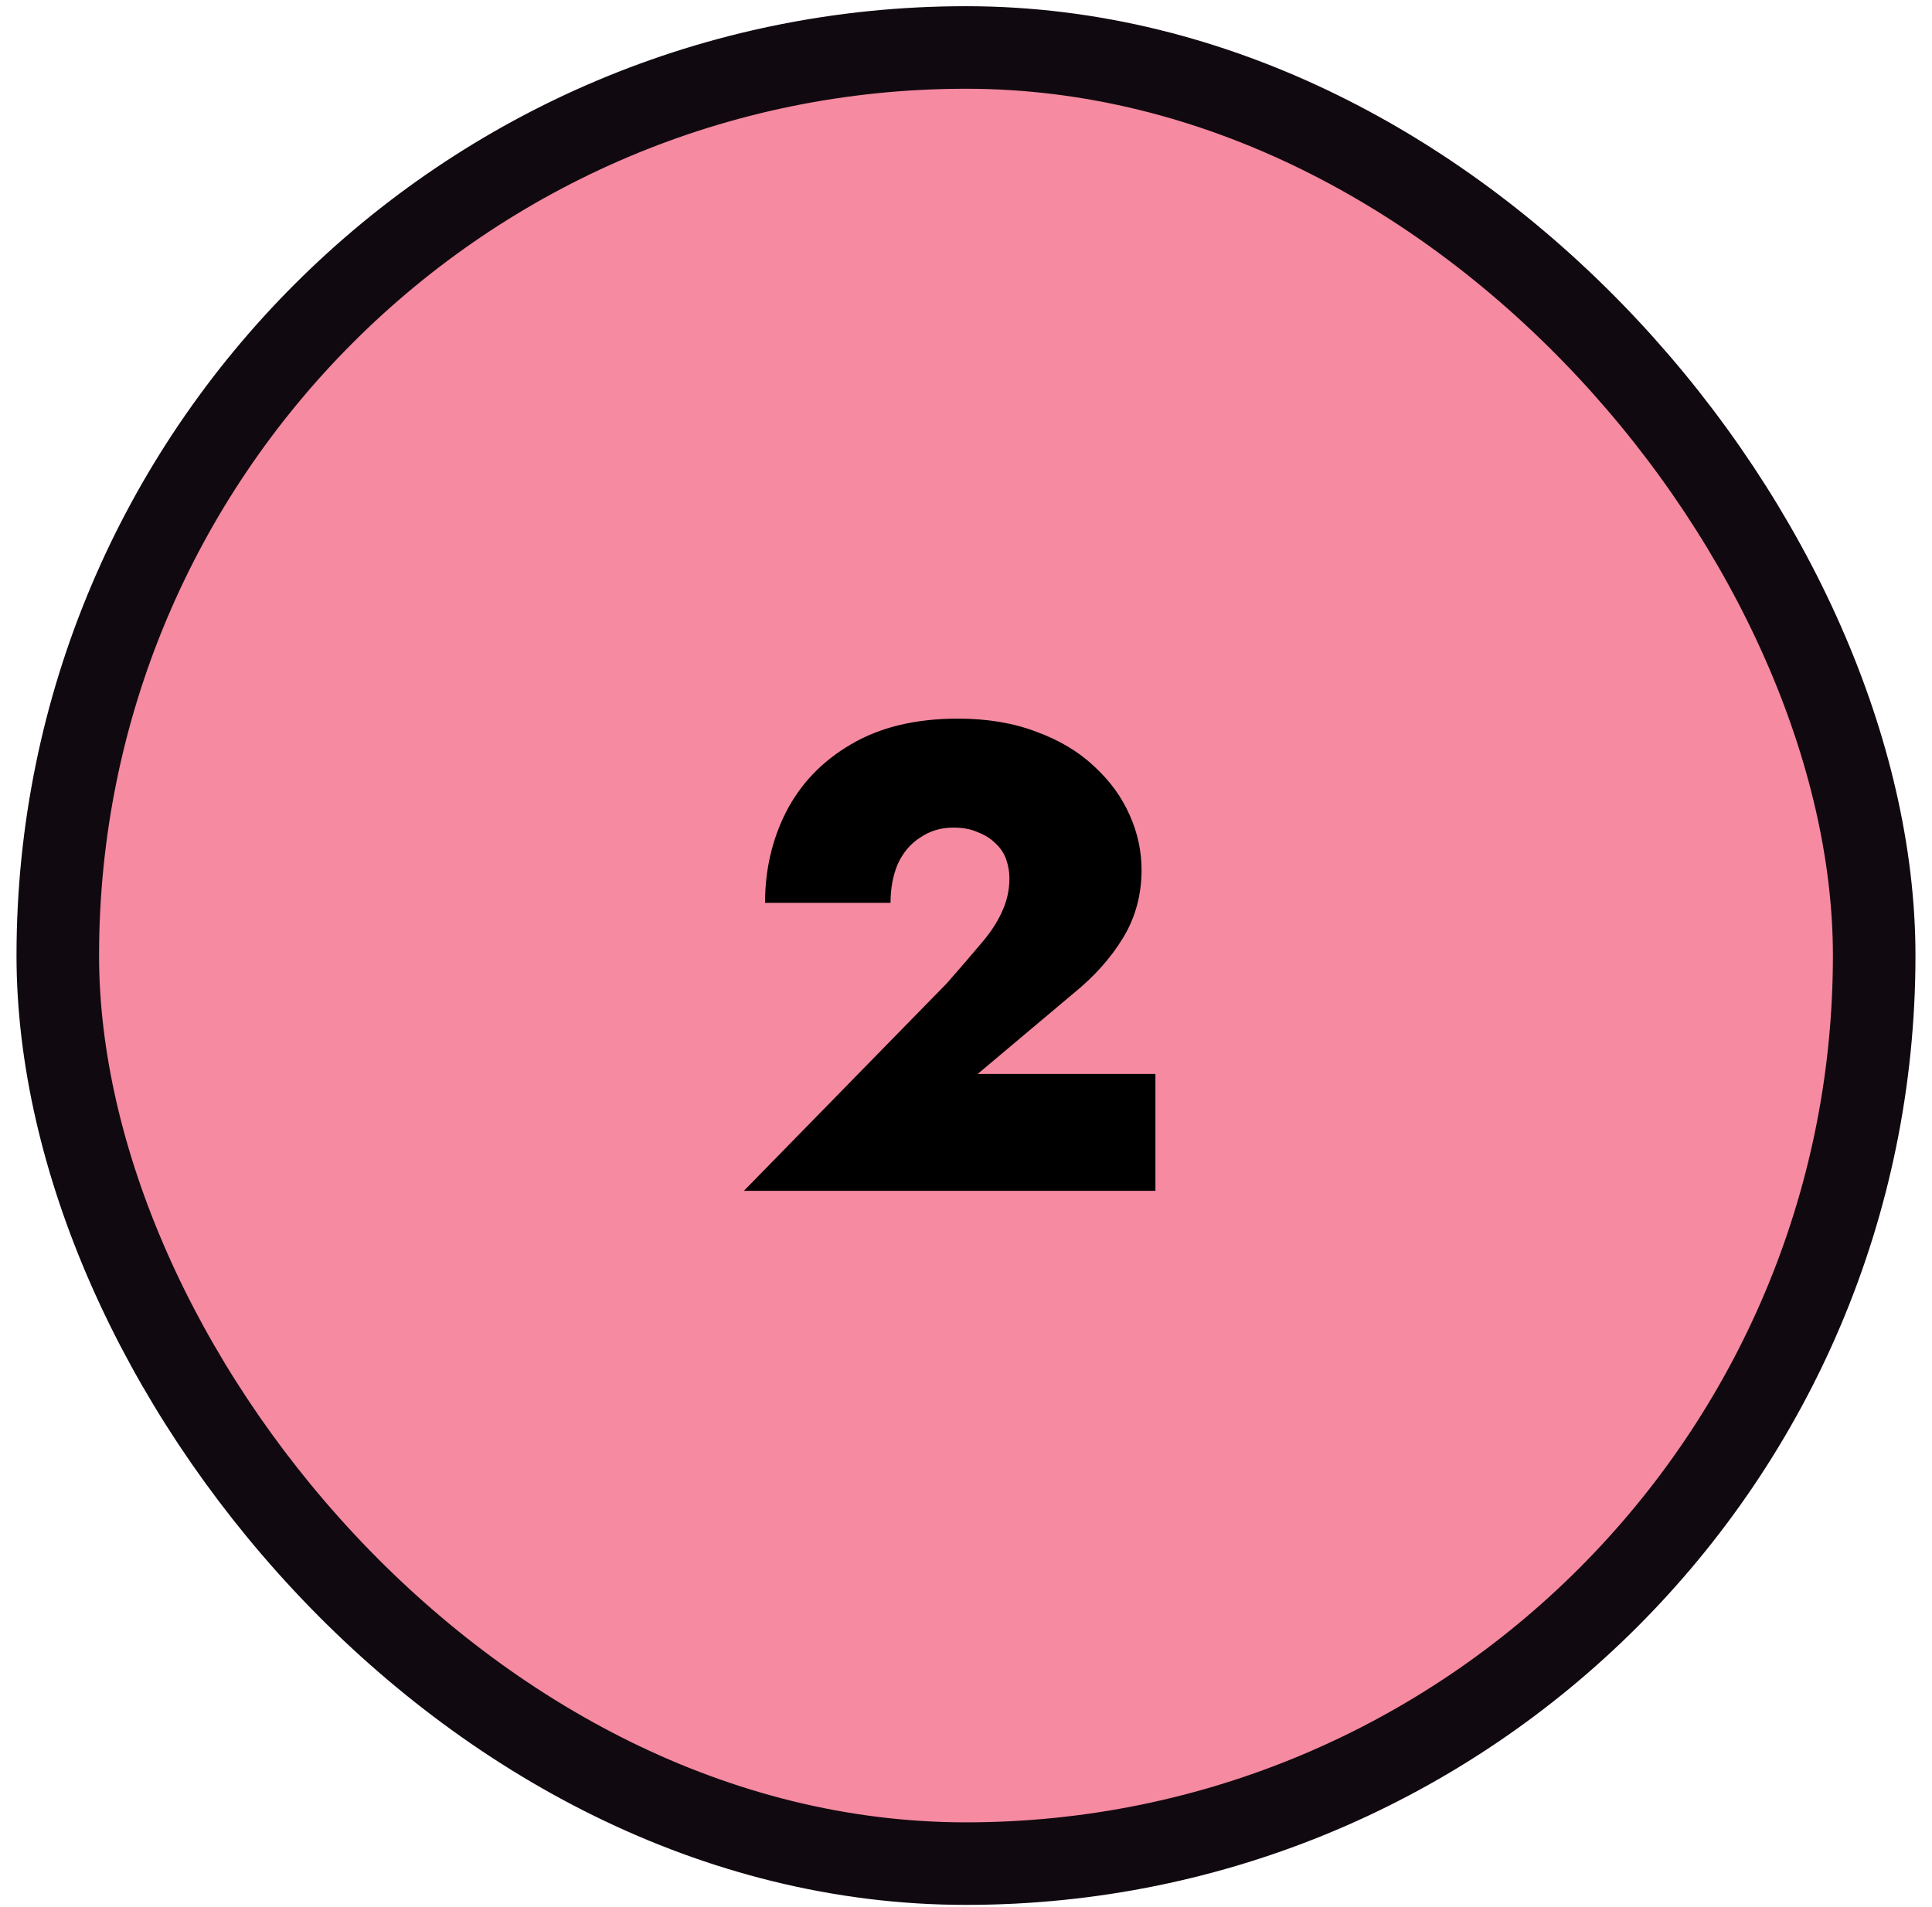
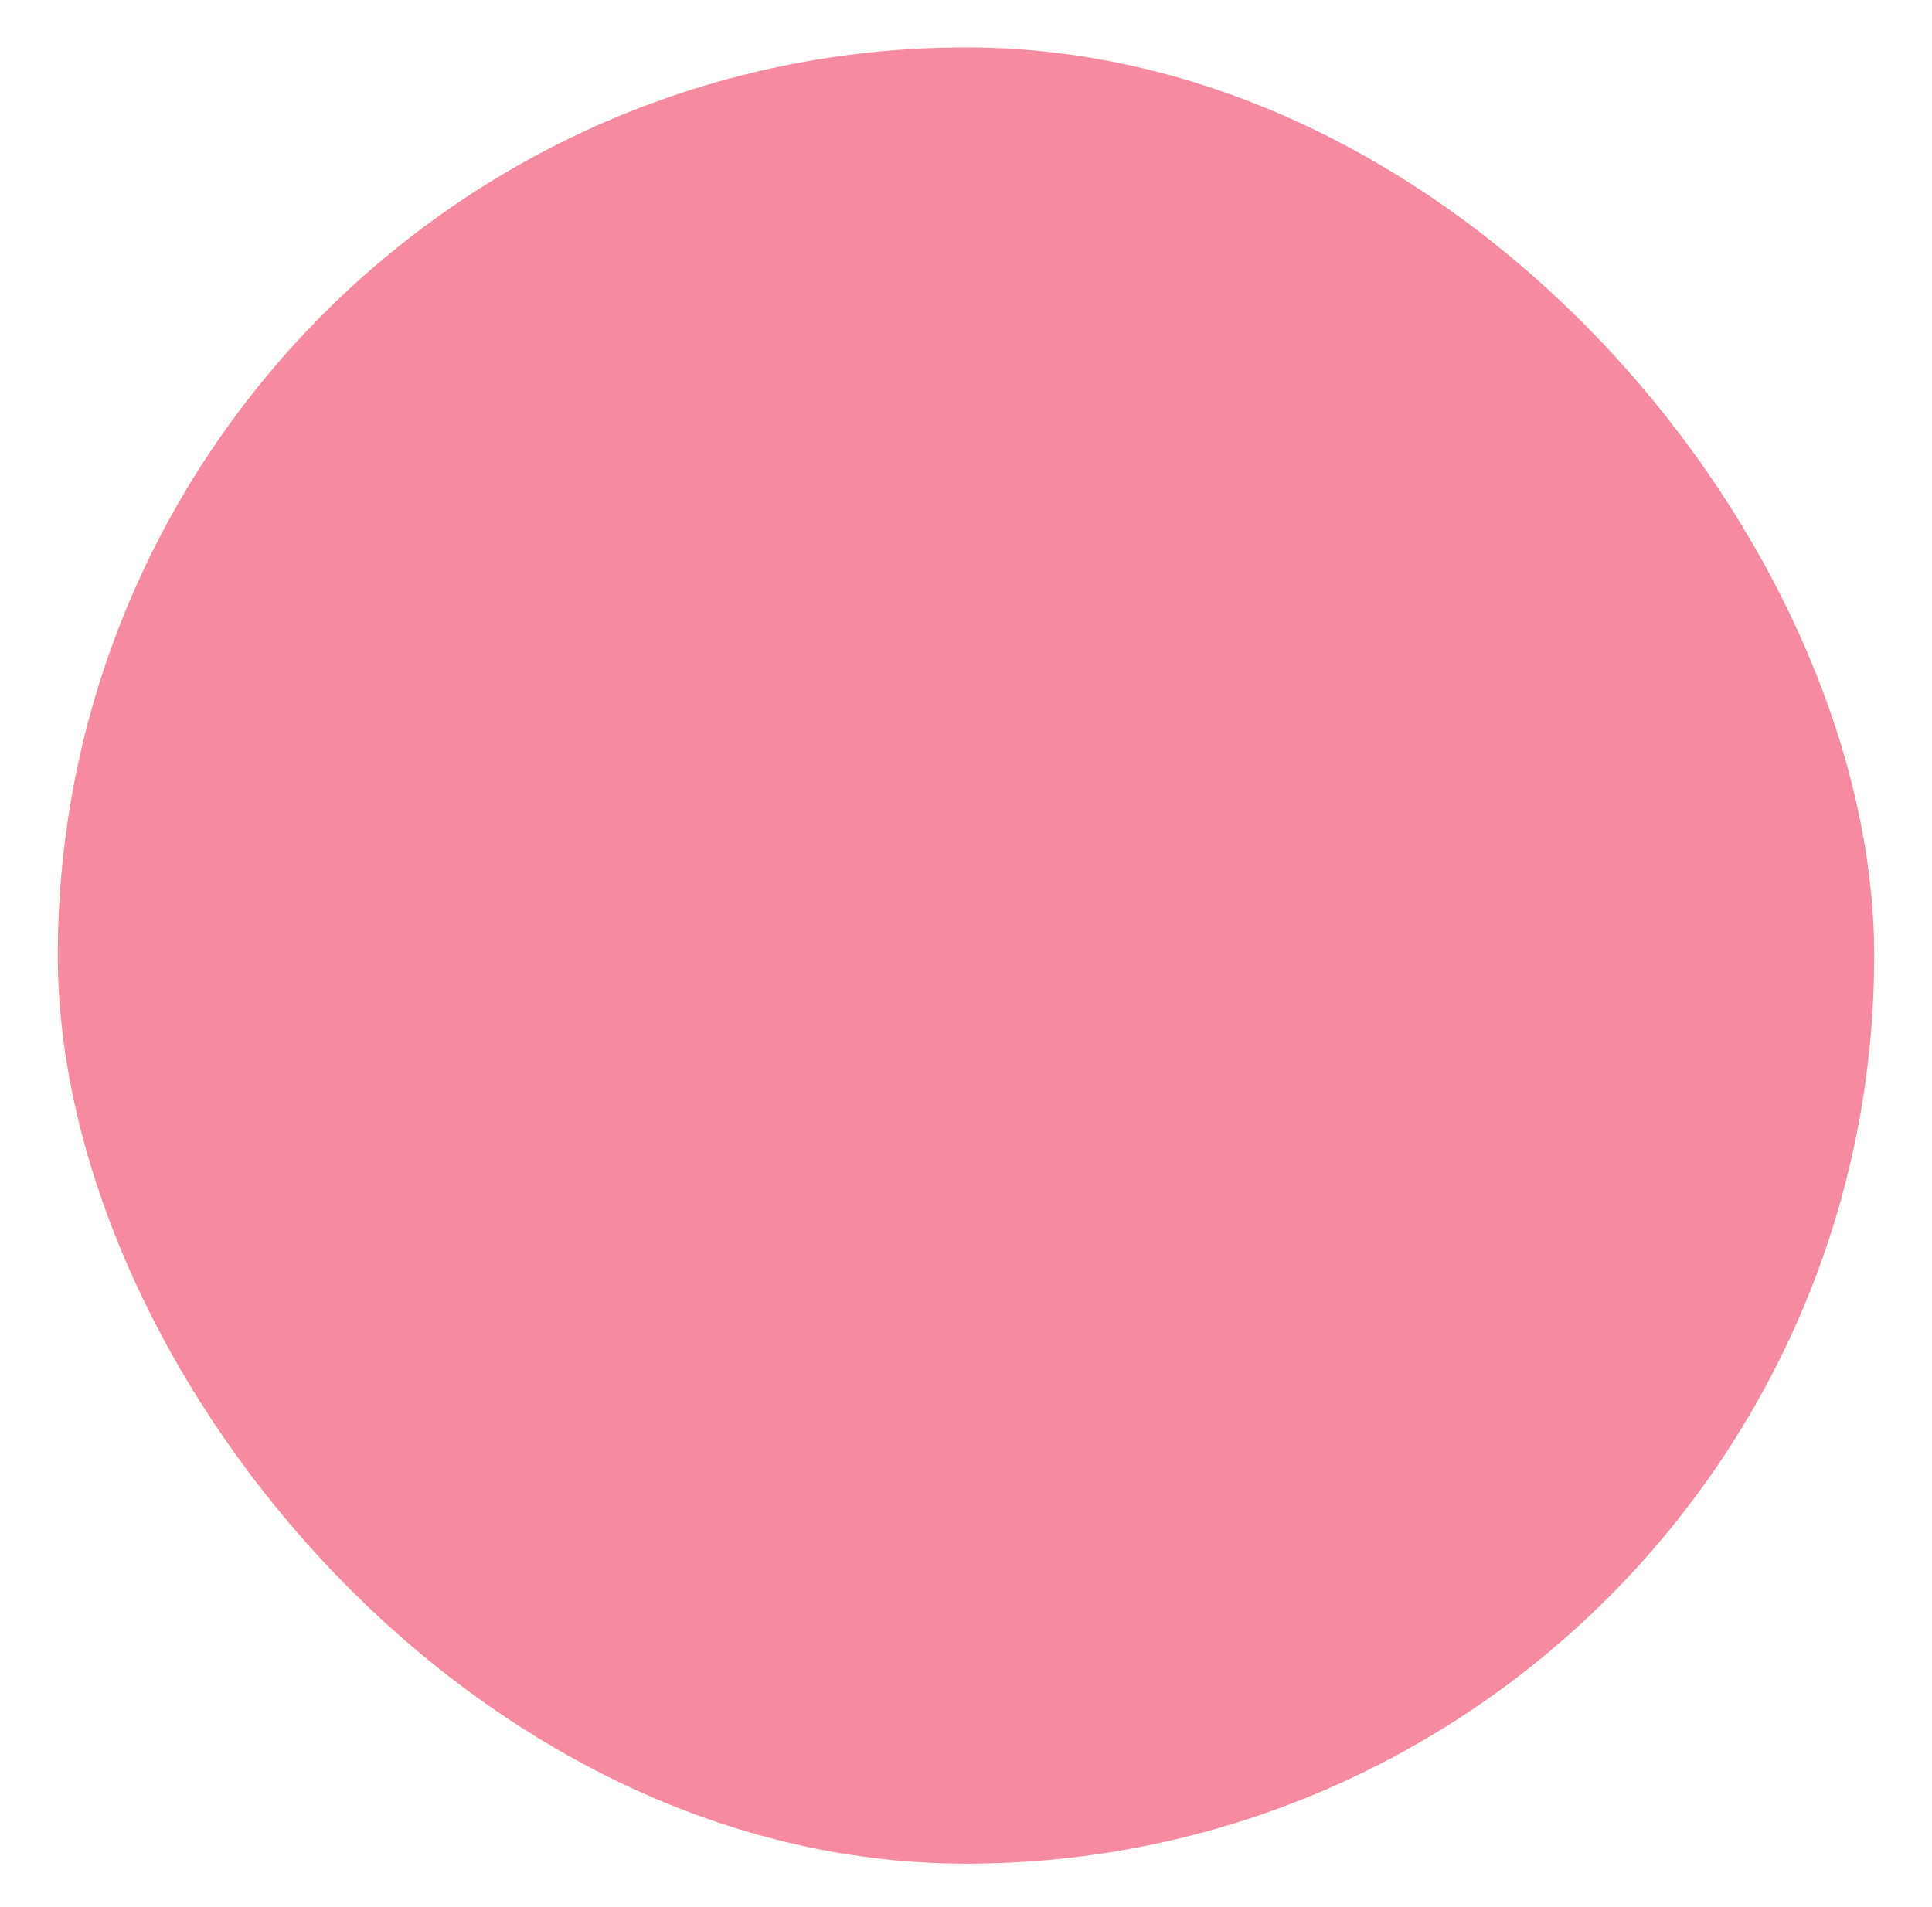
<svg xmlns="http://www.w3.org/2000/svg" width="78" height="77" viewBox="0 0 78 77" fill="none">
  <rect x="2.333" y="1.917" width="73.333" height="73.333" rx="36.667" fill="#F58AA0" />
-   <rect x="2.333" y="1.917" width="73.333" height="73.333" rx="36.667" stroke="#110910" stroke-width="3.333" />
-   <path d="M30.033 48.083L38.22 39.71C38.736 39.123 39.18 38.608 39.553 38.163C39.944 37.719 40.238 37.283 40.433 36.857C40.647 36.412 40.753 35.95 40.753 35.47C40.753 35.203 40.709 34.946 40.62 34.697C40.531 34.448 40.389 34.234 40.193 34.057C39.998 33.861 39.758 33.71 39.473 33.603C39.207 33.479 38.878 33.417 38.487 33.417C37.989 33.417 37.544 33.55 37.153 33.817C36.762 34.066 36.46 34.421 36.247 34.883C36.051 35.346 35.953 35.87 35.953 36.457H30.887C30.887 35.123 31.171 33.897 31.74 32.777C32.327 31.639 33.198 30.732 34.353 30.057C35.527 29.363 36.967 29.017 38.673 29.017C39.864 29.017 40.922 29.195 41.847 29.55C42.771 29.888 43.544 30.35 44.167 30.937C44.807 31.523 45.287 32.181 45.607 32.91C45.927 33.621 46.087 34.359 46.087 35.123C46.087 36.137 45.838 37.052 45.34 37.87C44.842 38.688 44.176 39.434 43.34 40.11L39.473 43.363H46.647V48.083H30.033Z" fill="black" />
</svg>